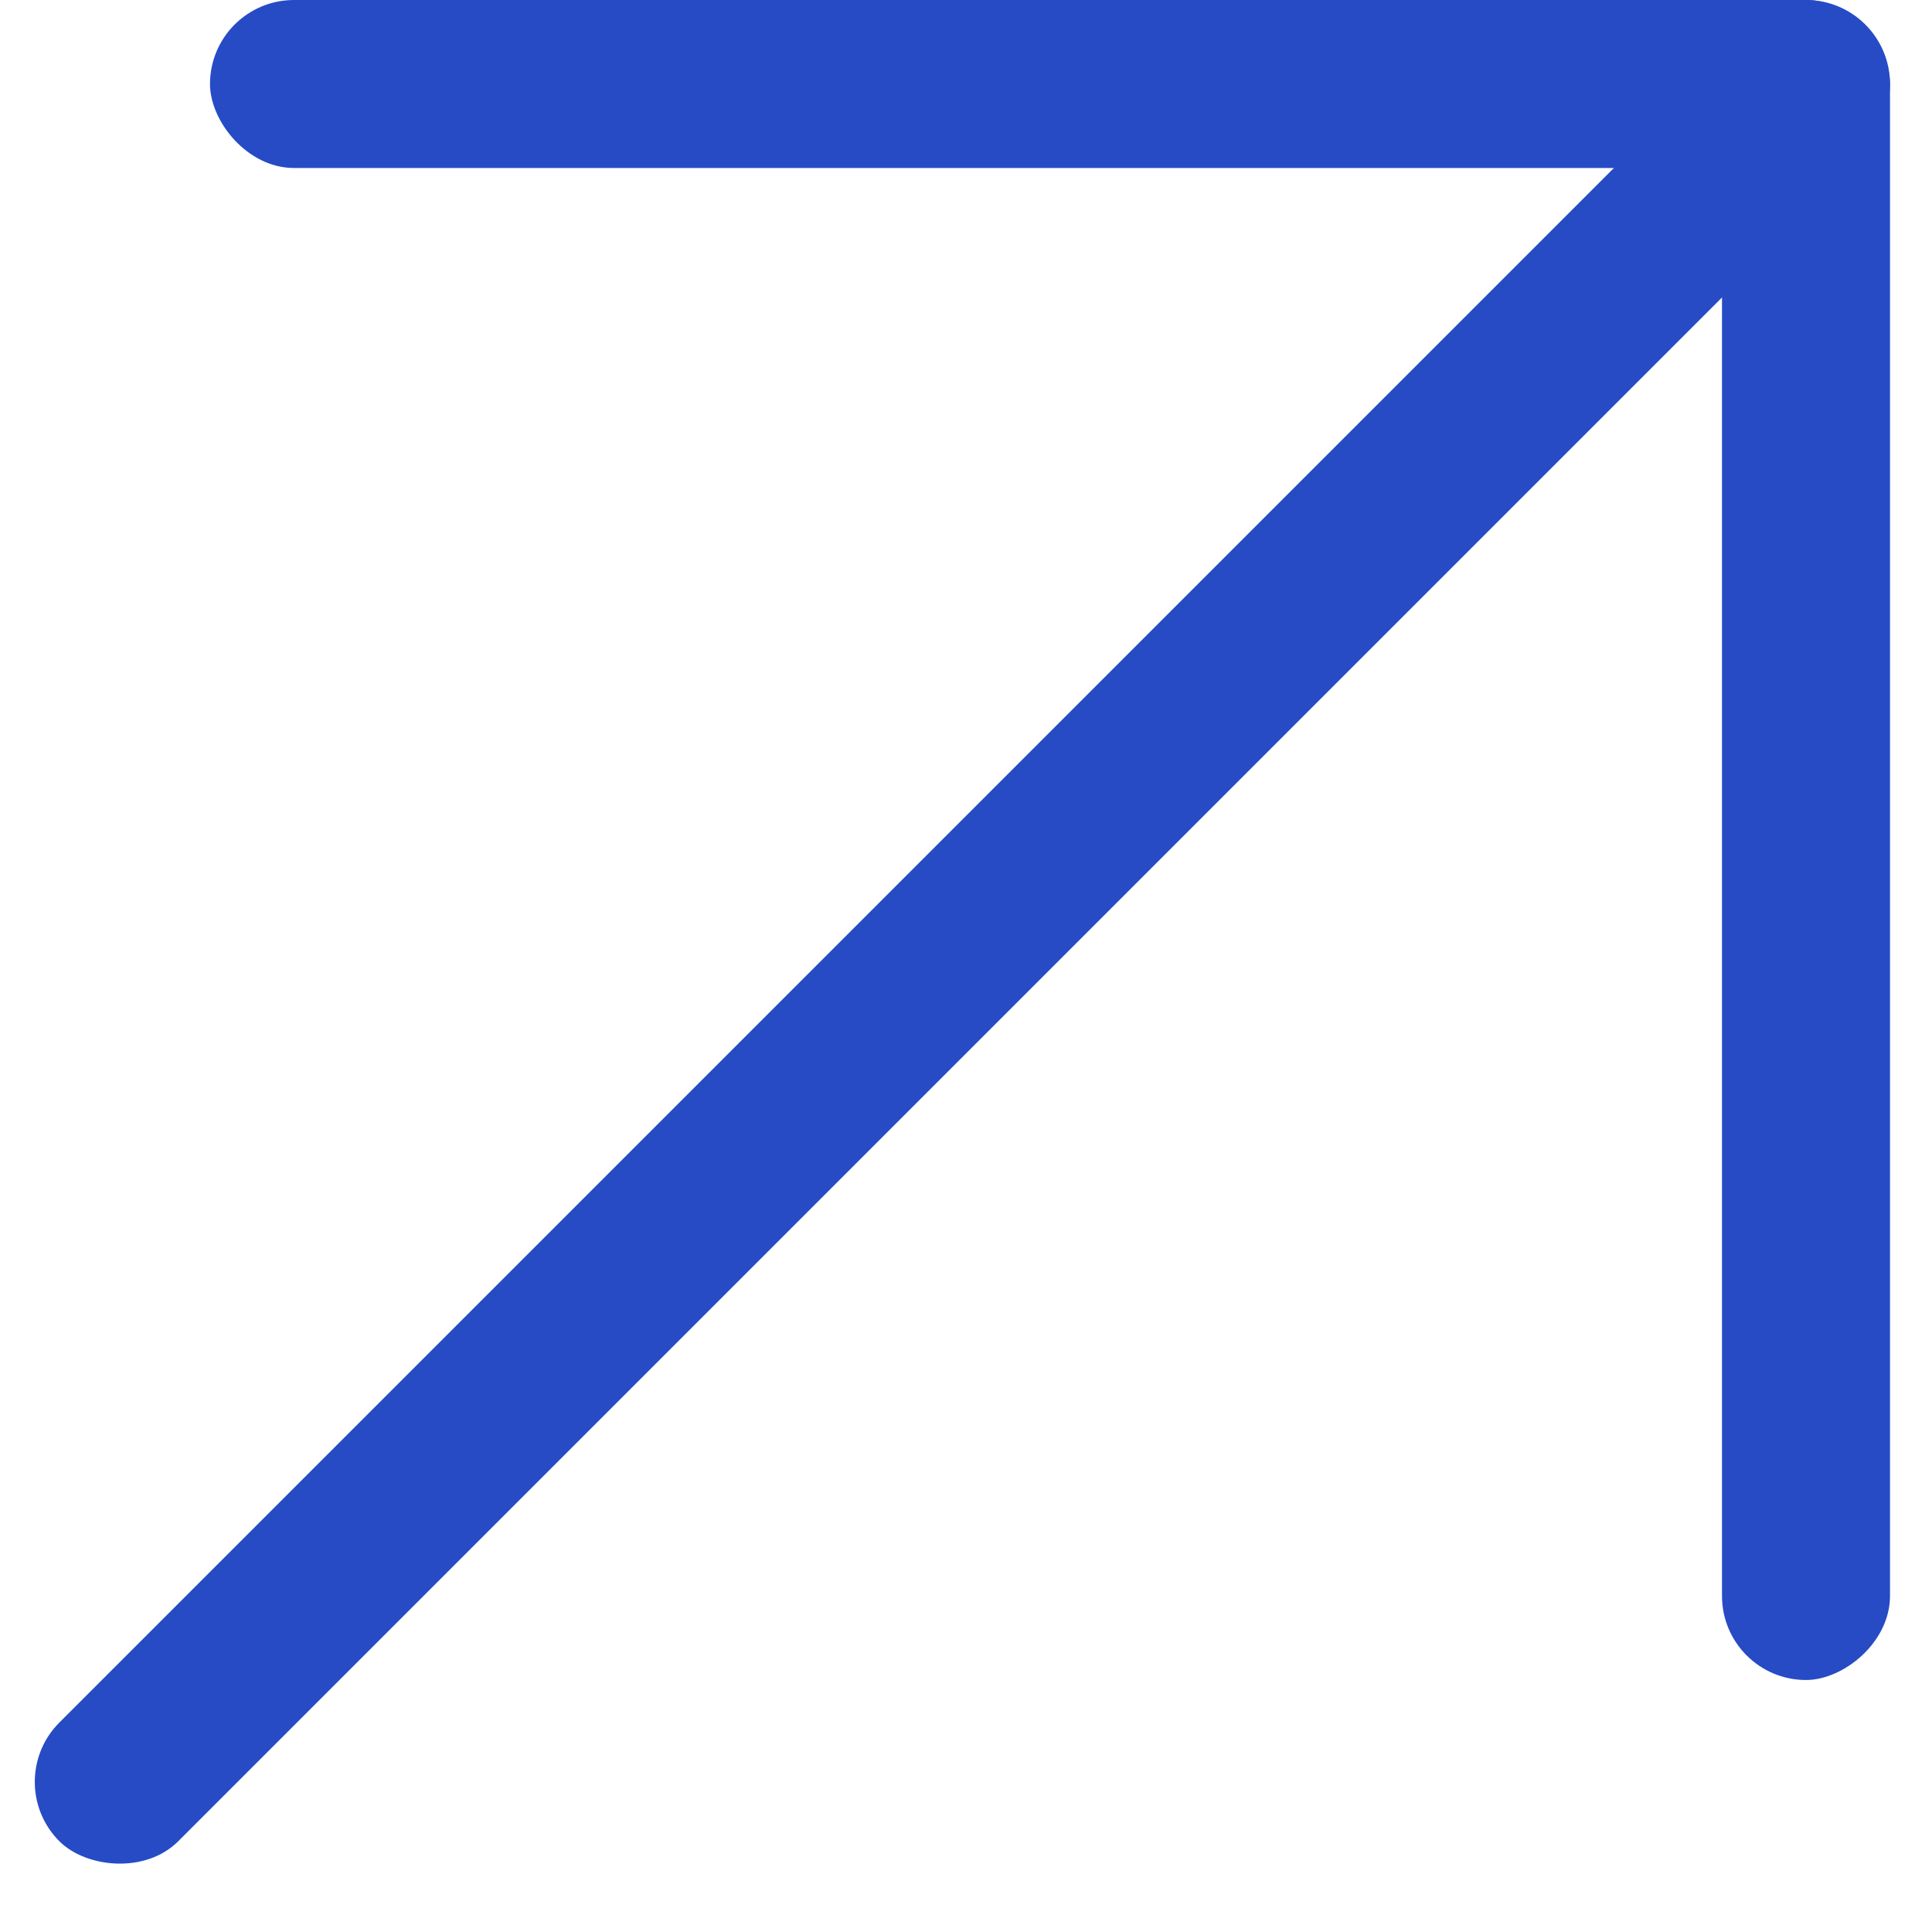
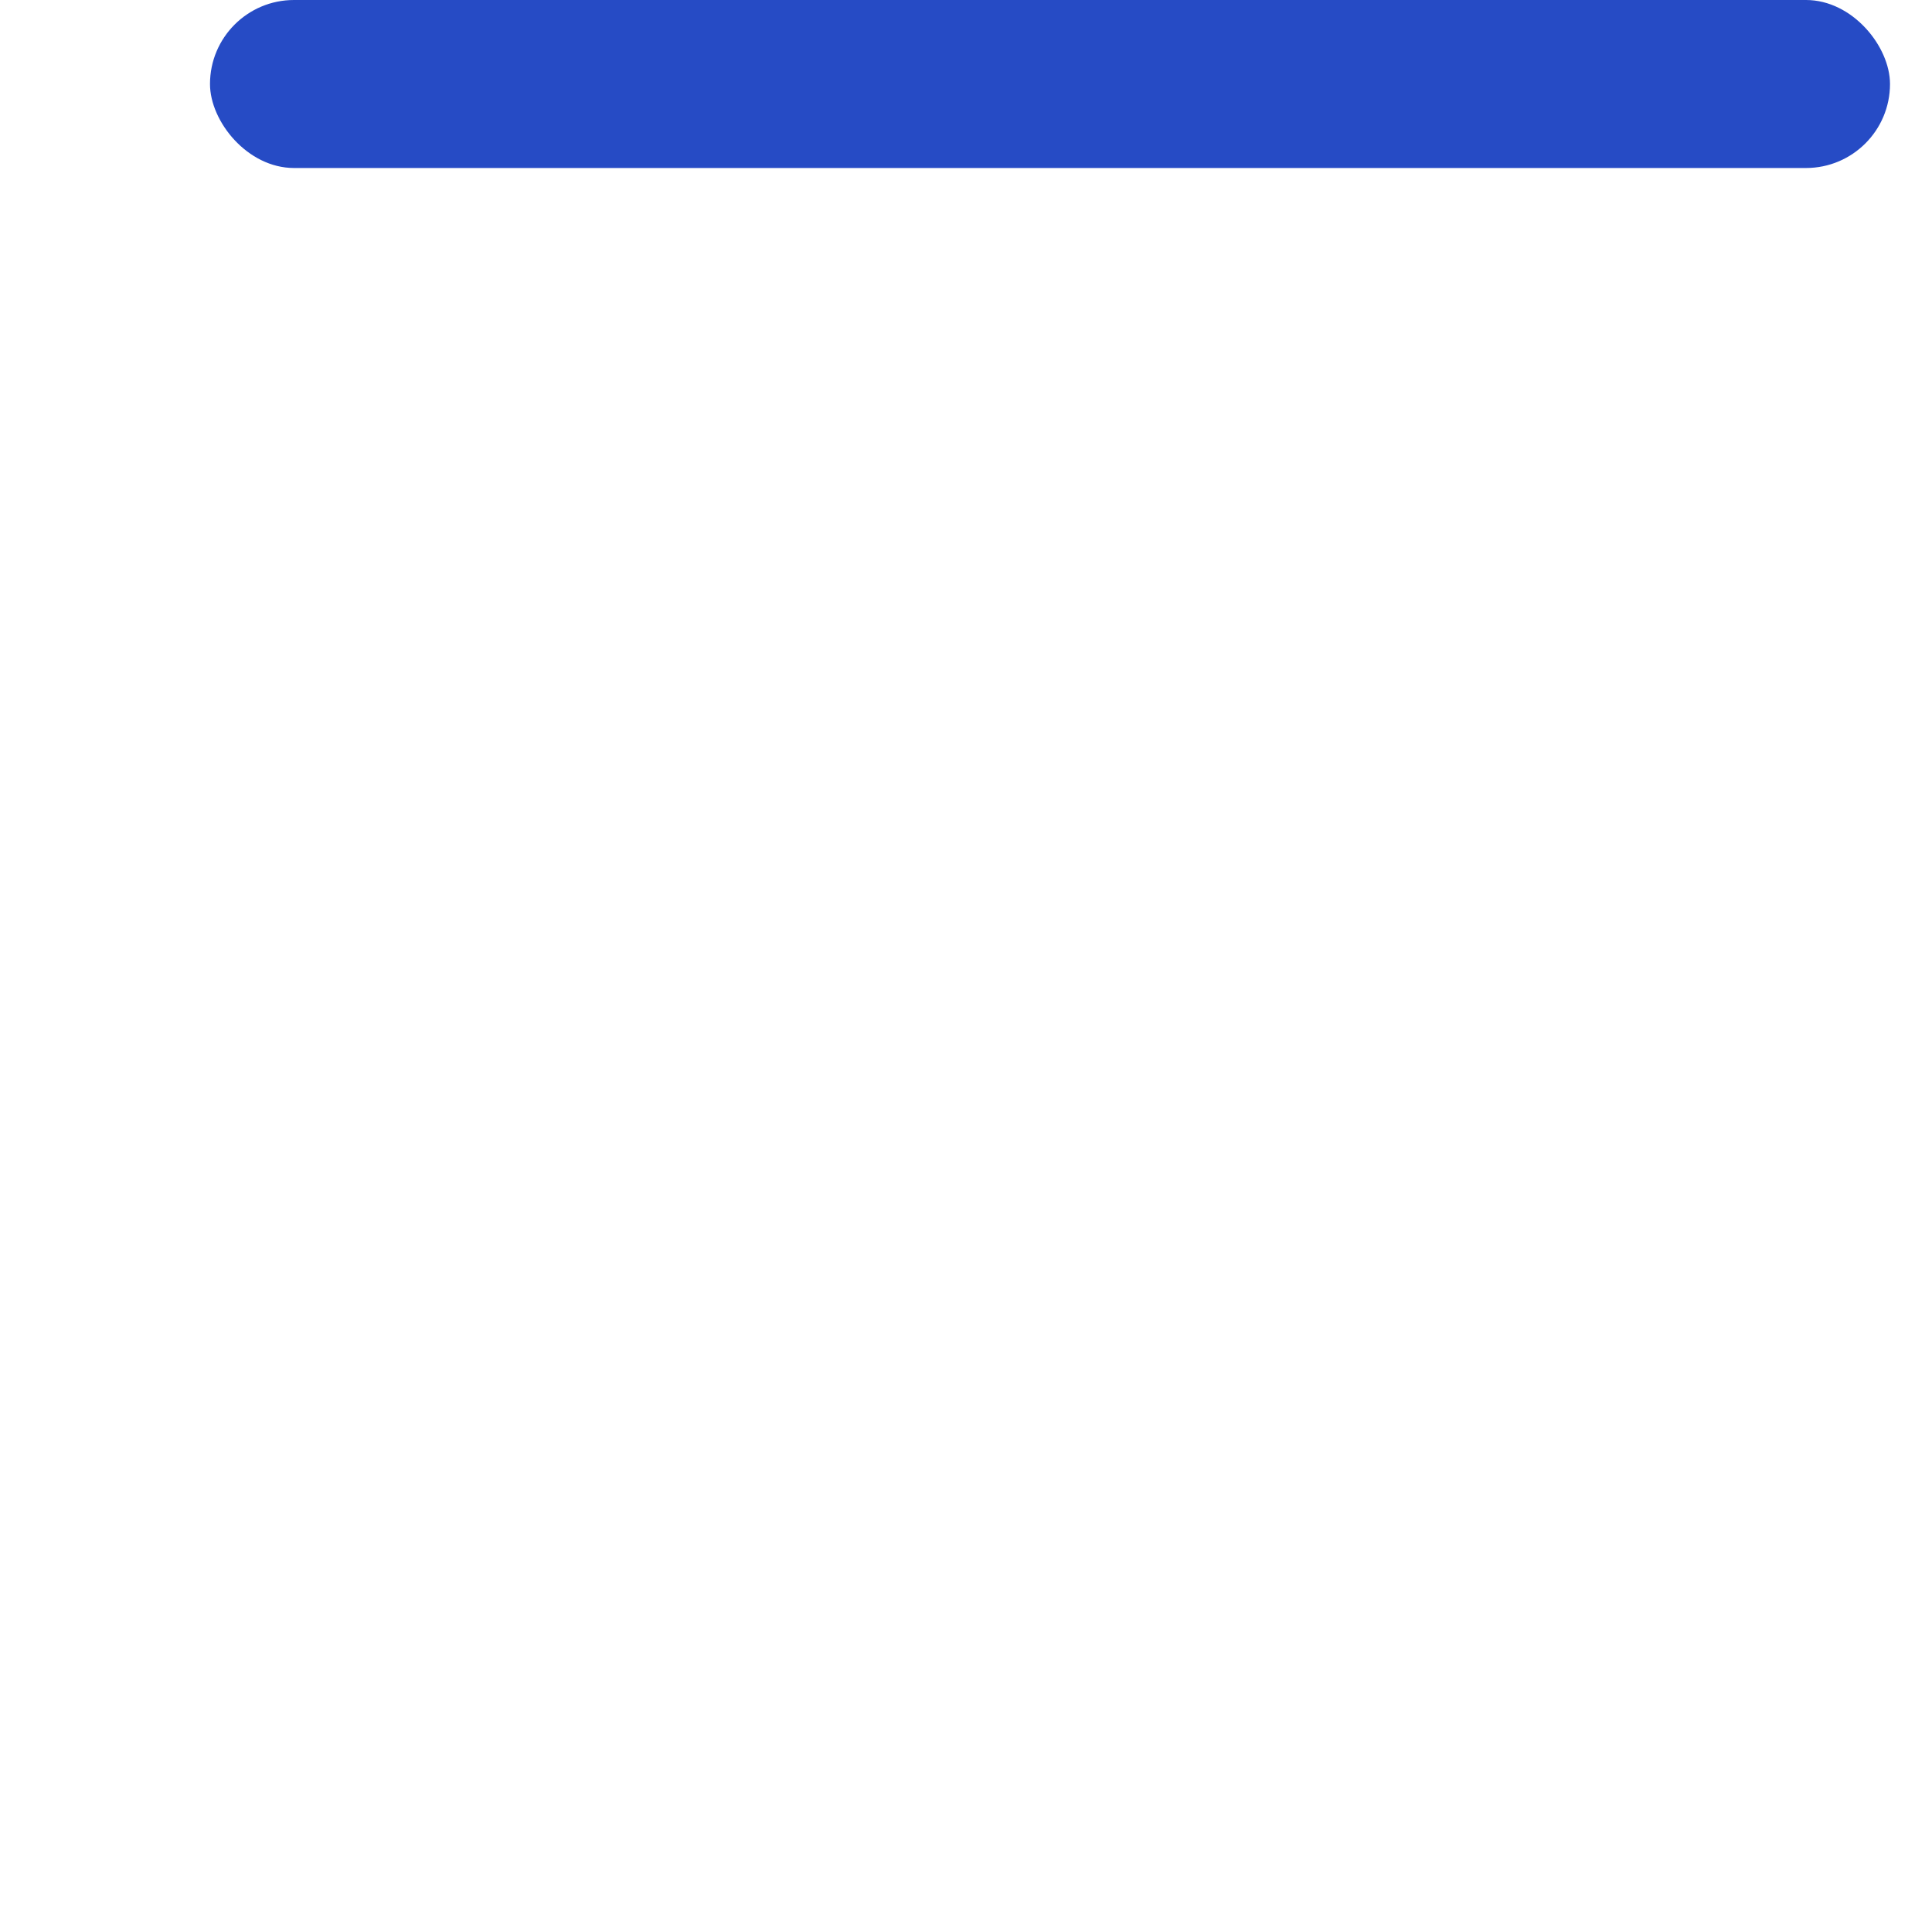
<svg xmlns="http://www.w3.org/2000/svg" width="46" height="46" viewBox="0 0 46 46" fill="none">
  <rect x="5" width="40" height="4" rx="2" fill="#264BC5" />
-   <rect x="45" width="40" height="4" rx="2" transform="rotate(90 45 0)" fill="#264BC5" />
-   <rect y="42.426" width="60" height="4" rx="2" transform="rotate(-45 0 42.426)" fill="#264BC5" />
</svg>